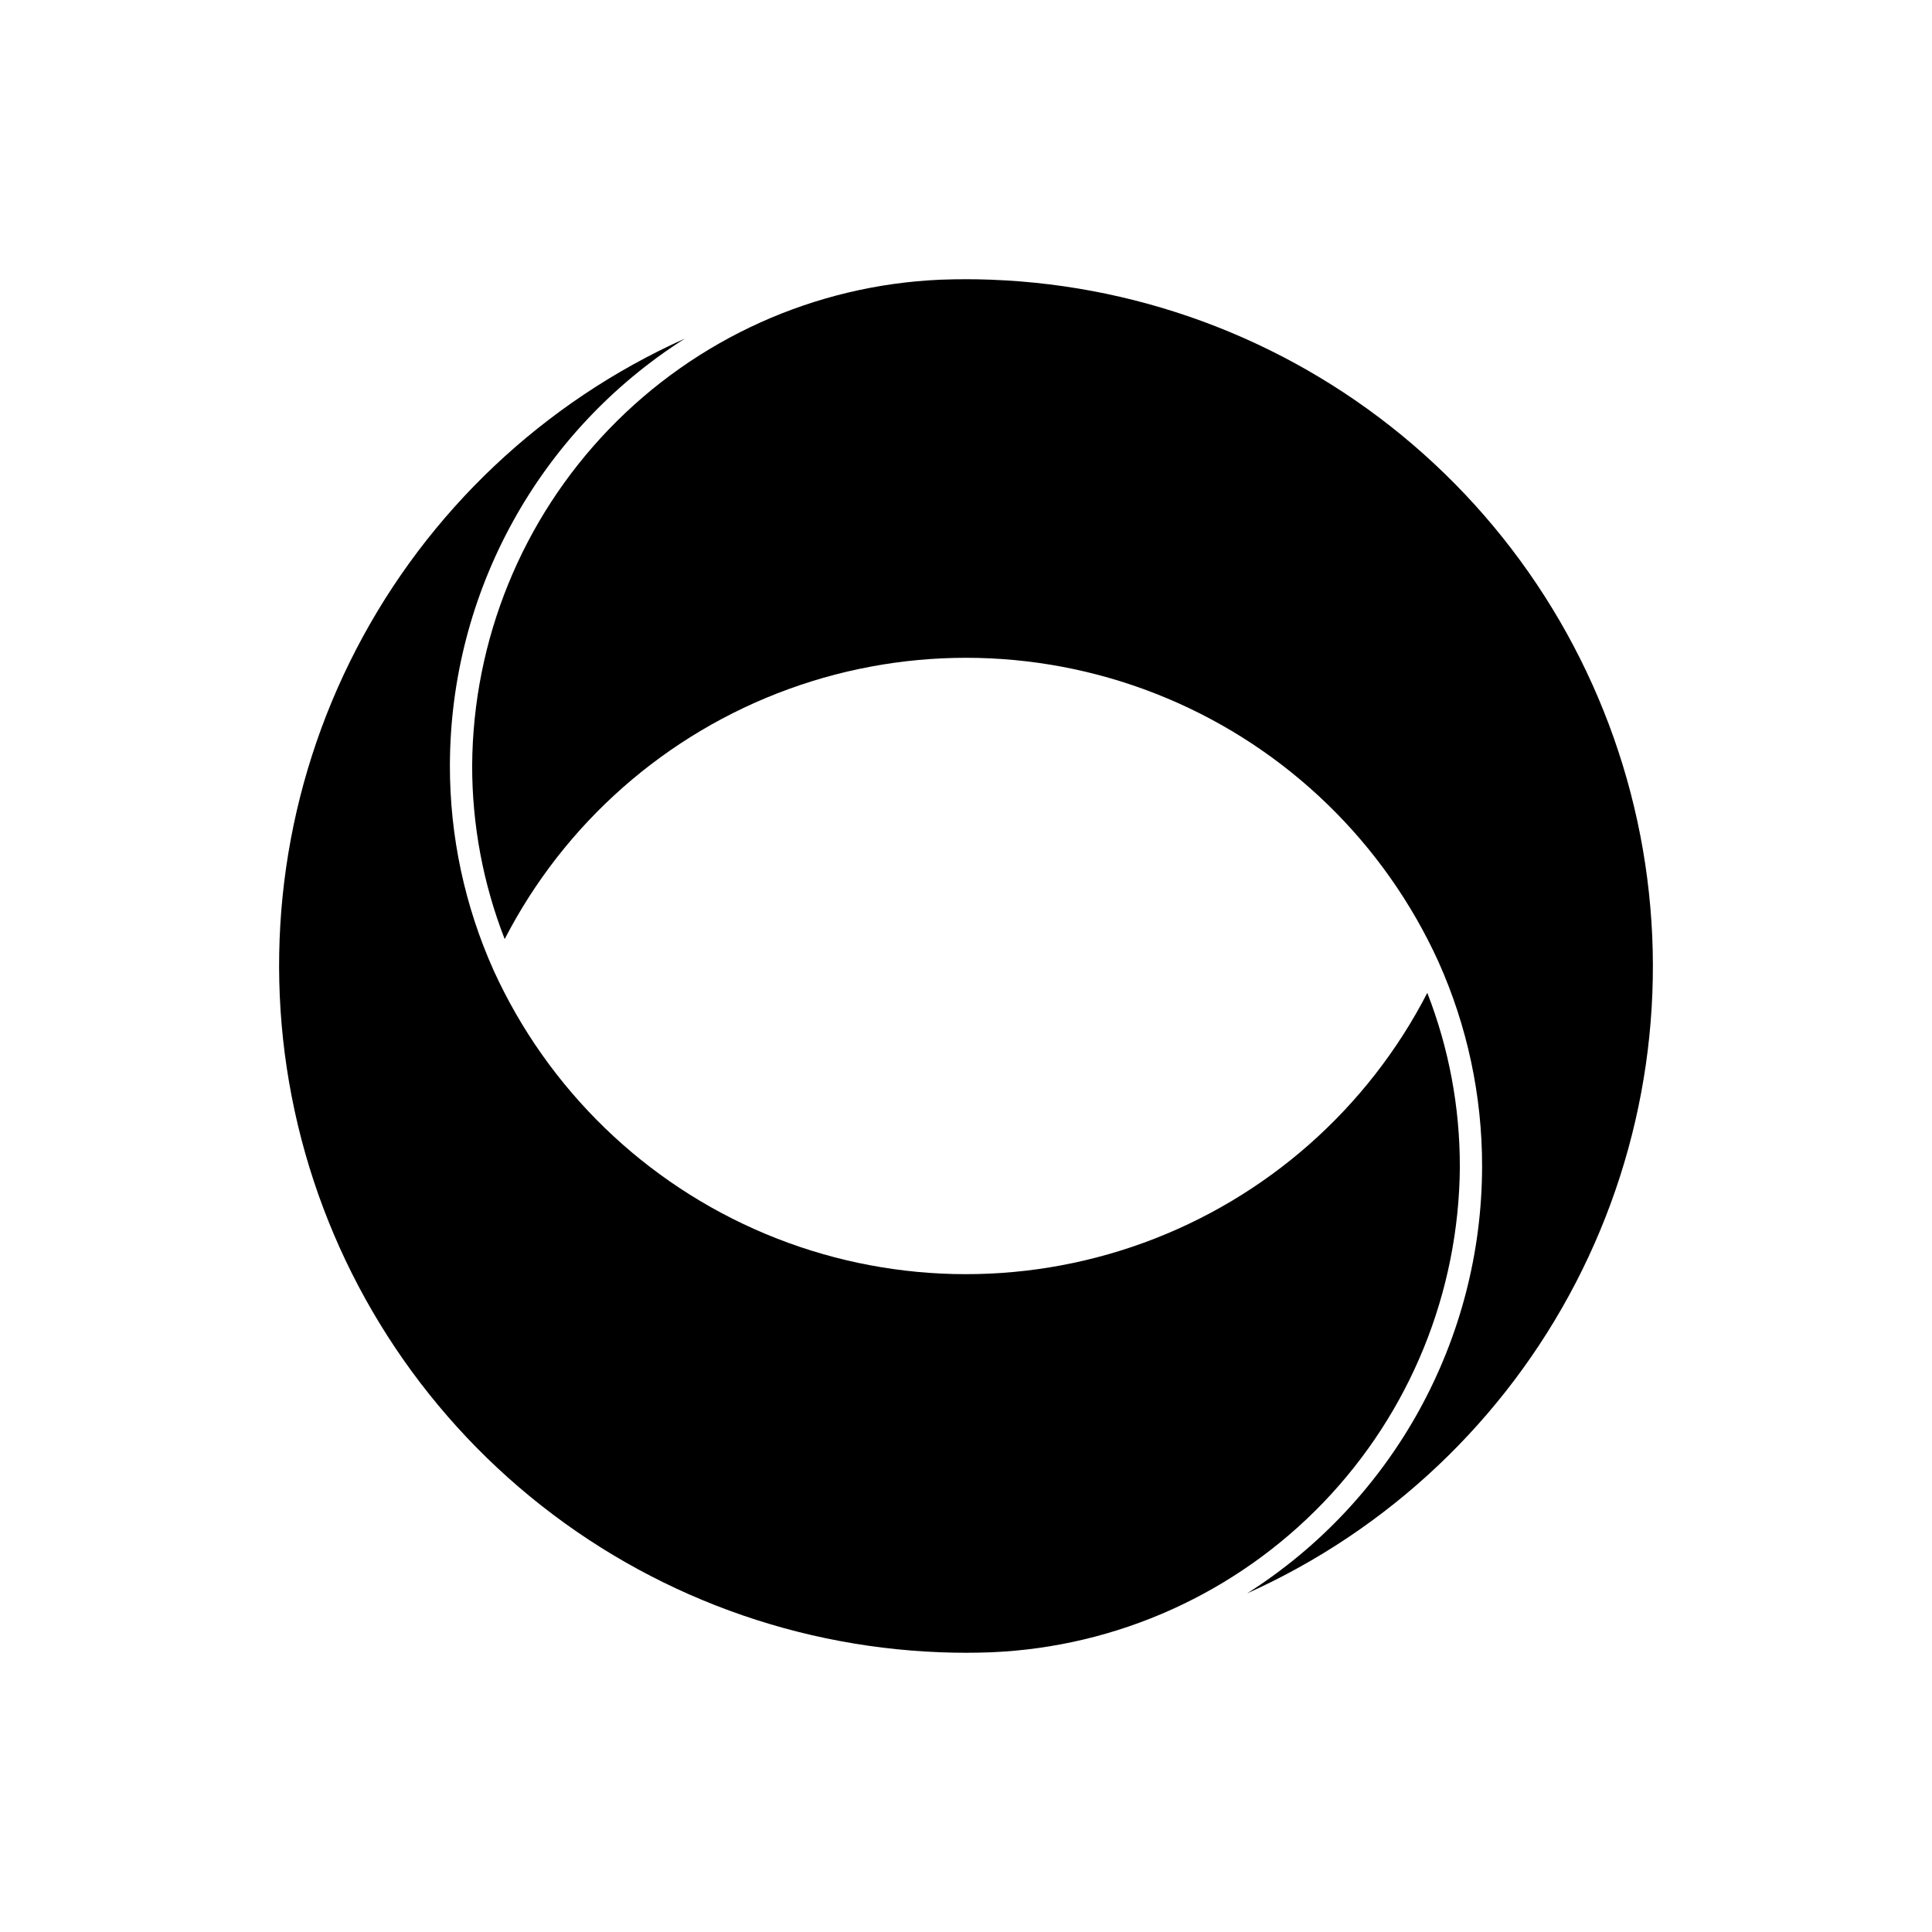
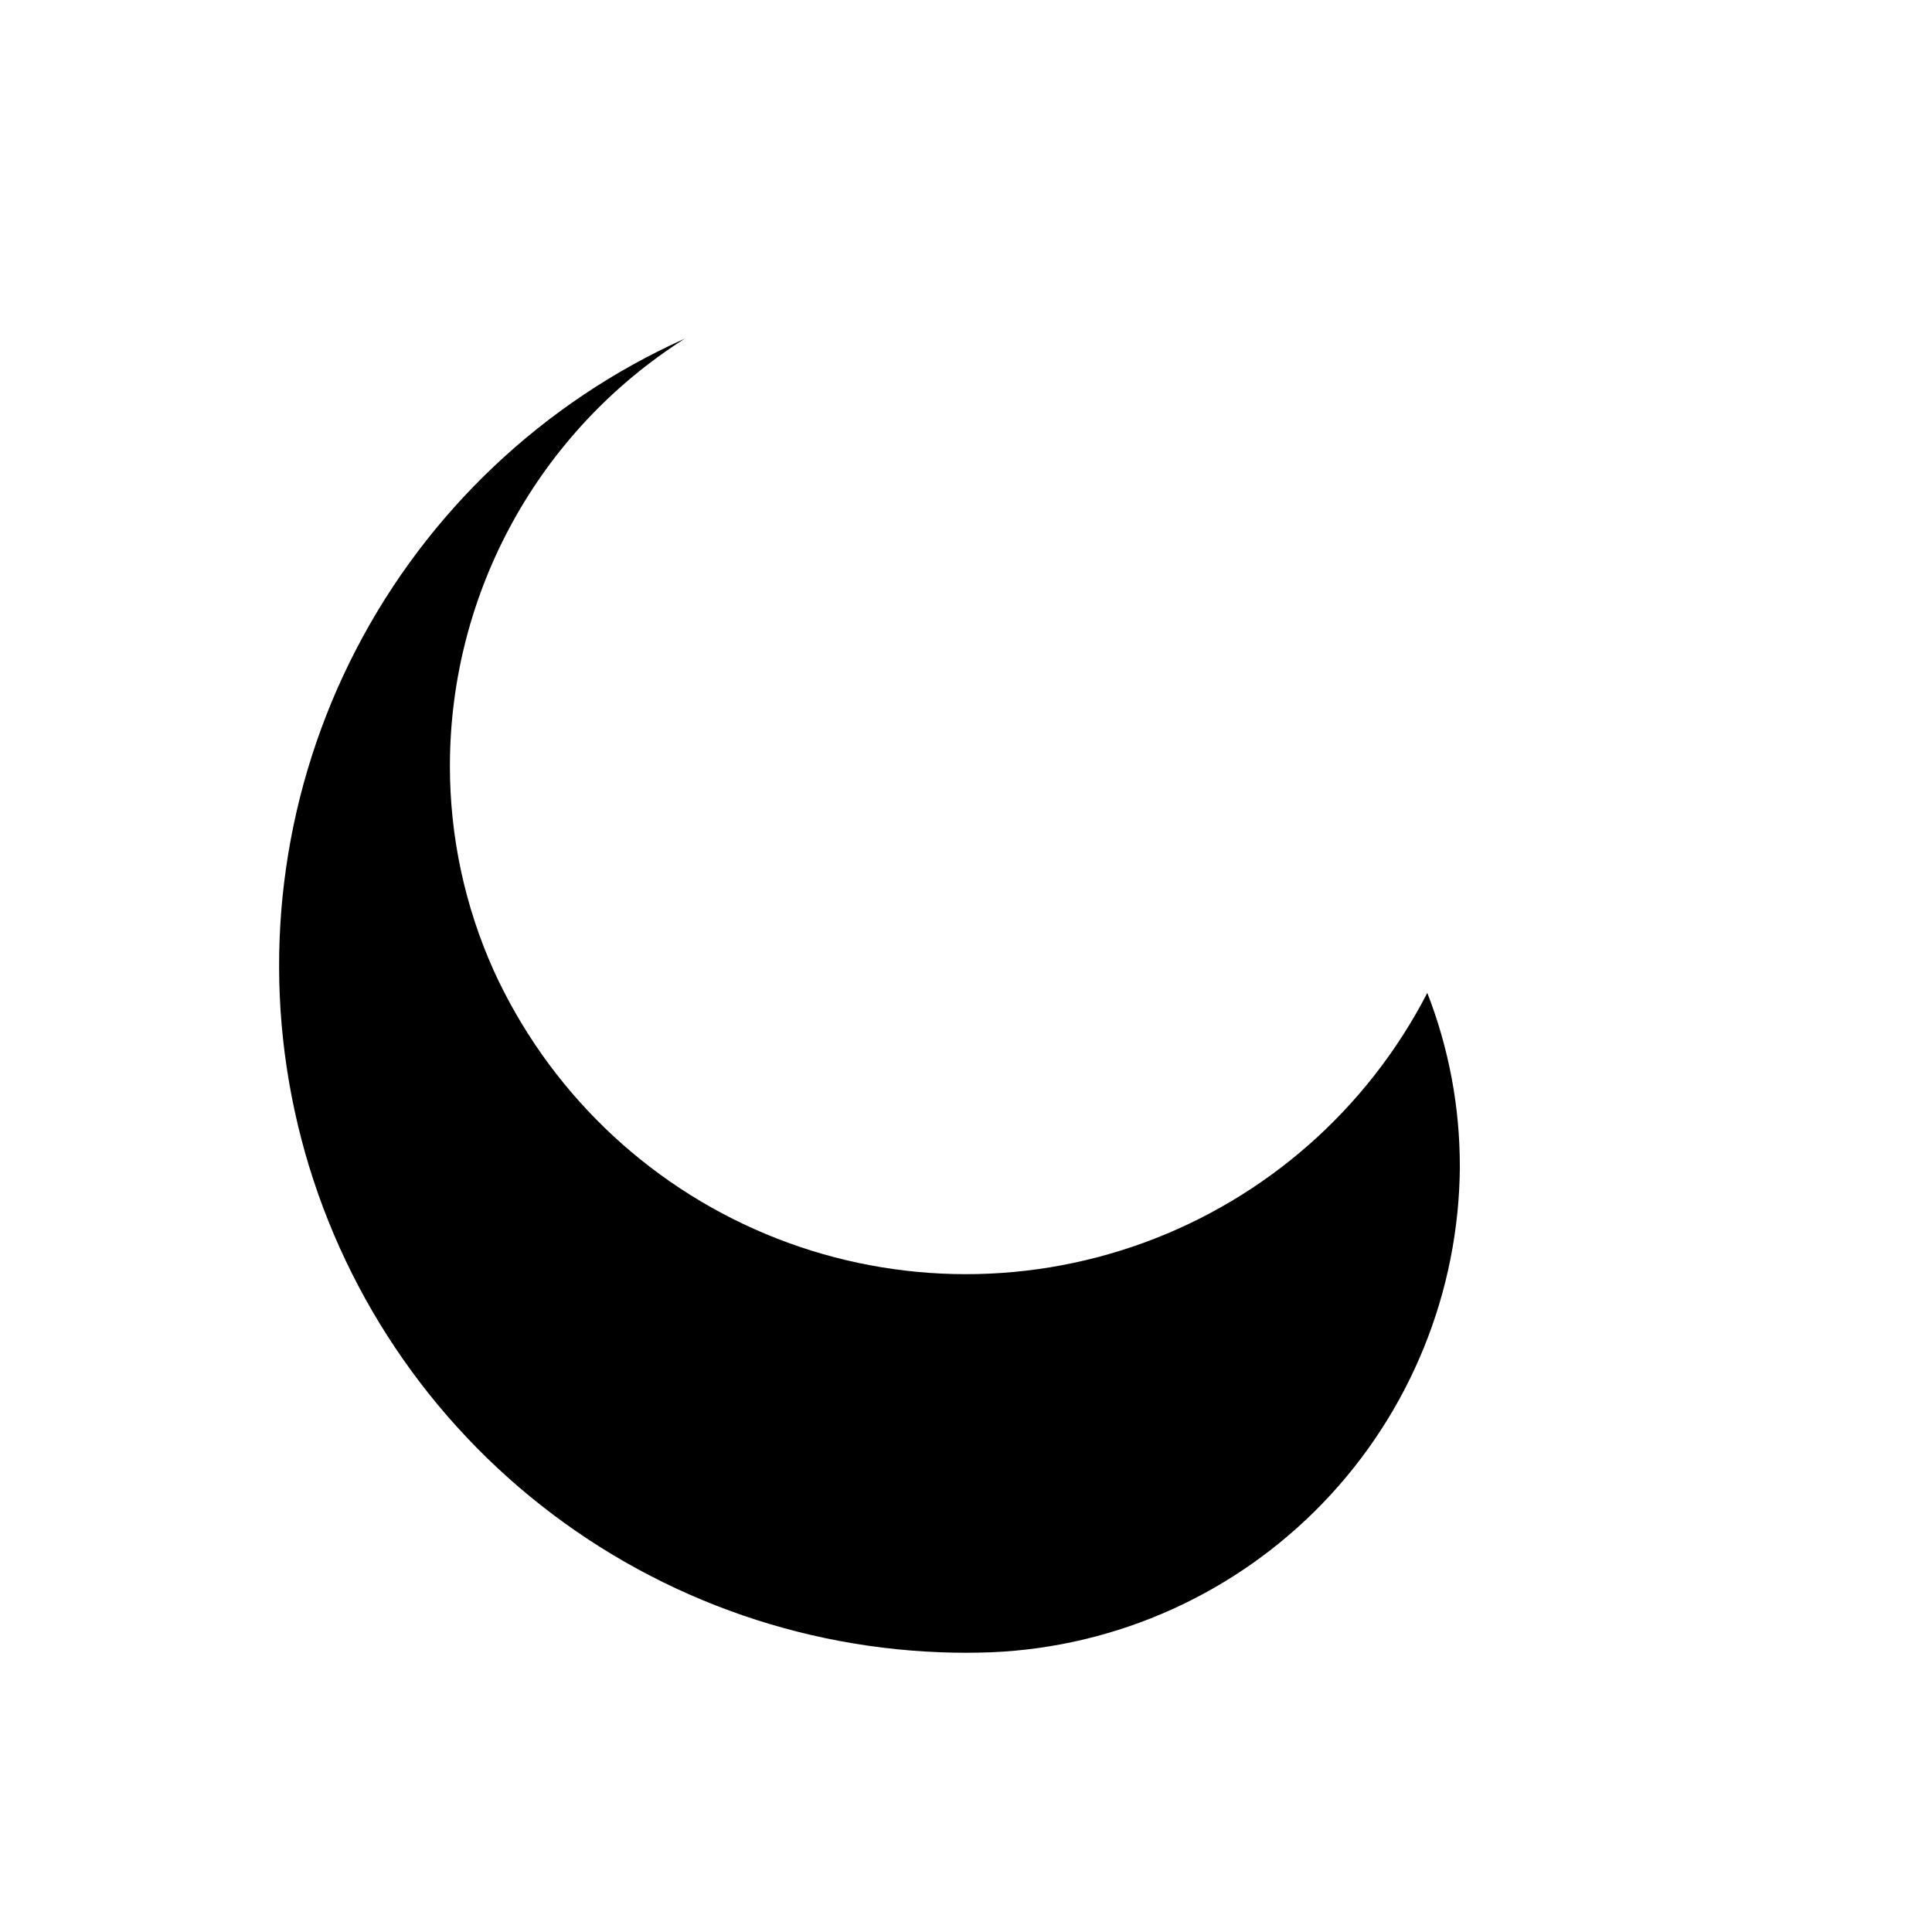
<svg xmlns="http://www.w3.org/2000/svg" fill="#000000" width="800px" height="800px" version="1.1" viewBox="144 144 512 512">
  <g>
    <path d="m530.87 453.13c0.02-15.738-2.906-31.34-8.621-46.004-15.852 30.758-42.715 54.414-75.234 66.25-32.516 11.832-68.301 10.977-100.21-2.402-31.914-13.375-57.613-38.289-71.973-69.773-7.676-17.086-11.633-35.609-11.605-54.34 0.066-45.871 23.547-88.535 62.27-113.13-37.48 16.824-68.172 45.828-87.086 82.301s-24.941 78.266-17.102 118.6c7.84 40.328 29.086 76.82 60.285 103.55 31.203 26.73 70.523 42.125 111.58 43.684l0.422 0.016c4.258 0.156 8.555 0.156 12.816 0l0.391-0.016c33.25-1.43 64.68-15.594 87.777-39.559 23.094-23.965 36.09-55.891 36.297-89.176z" />
-     <path d="m406.83 218.13-0.422-0.016c-4.258-0.156-8.555-0.156-12.816 0l-0.391 0.016v-0.004c-33.25 1.434-64.68 15.598-87.773 39.559-23.098 23.965-36.094 55.895-36.301 89.176-0.02 15.738 2.906 31.34 8.621 46.004 15.852-30.758 42.715-54.414 75.234-66.246 32.516-11.836 68.301-10.977 100.21 2.398 31.914 13.375 57.613 38.289 71.977 69.773 7.672 17.086 11.629 35.609 11.602 54.34-0.062 45.875-23.547 88.535-62.266 113.13 37.48-16.828 68.168-45.832 87.082-82.305 18.914-36.469 24.941-78.266 17.102-118.59-7.84-40.332-29.086-76.824-60.285-103.55s-70.523-42.121-111.58-43.68z" />
  </g>
</svg>